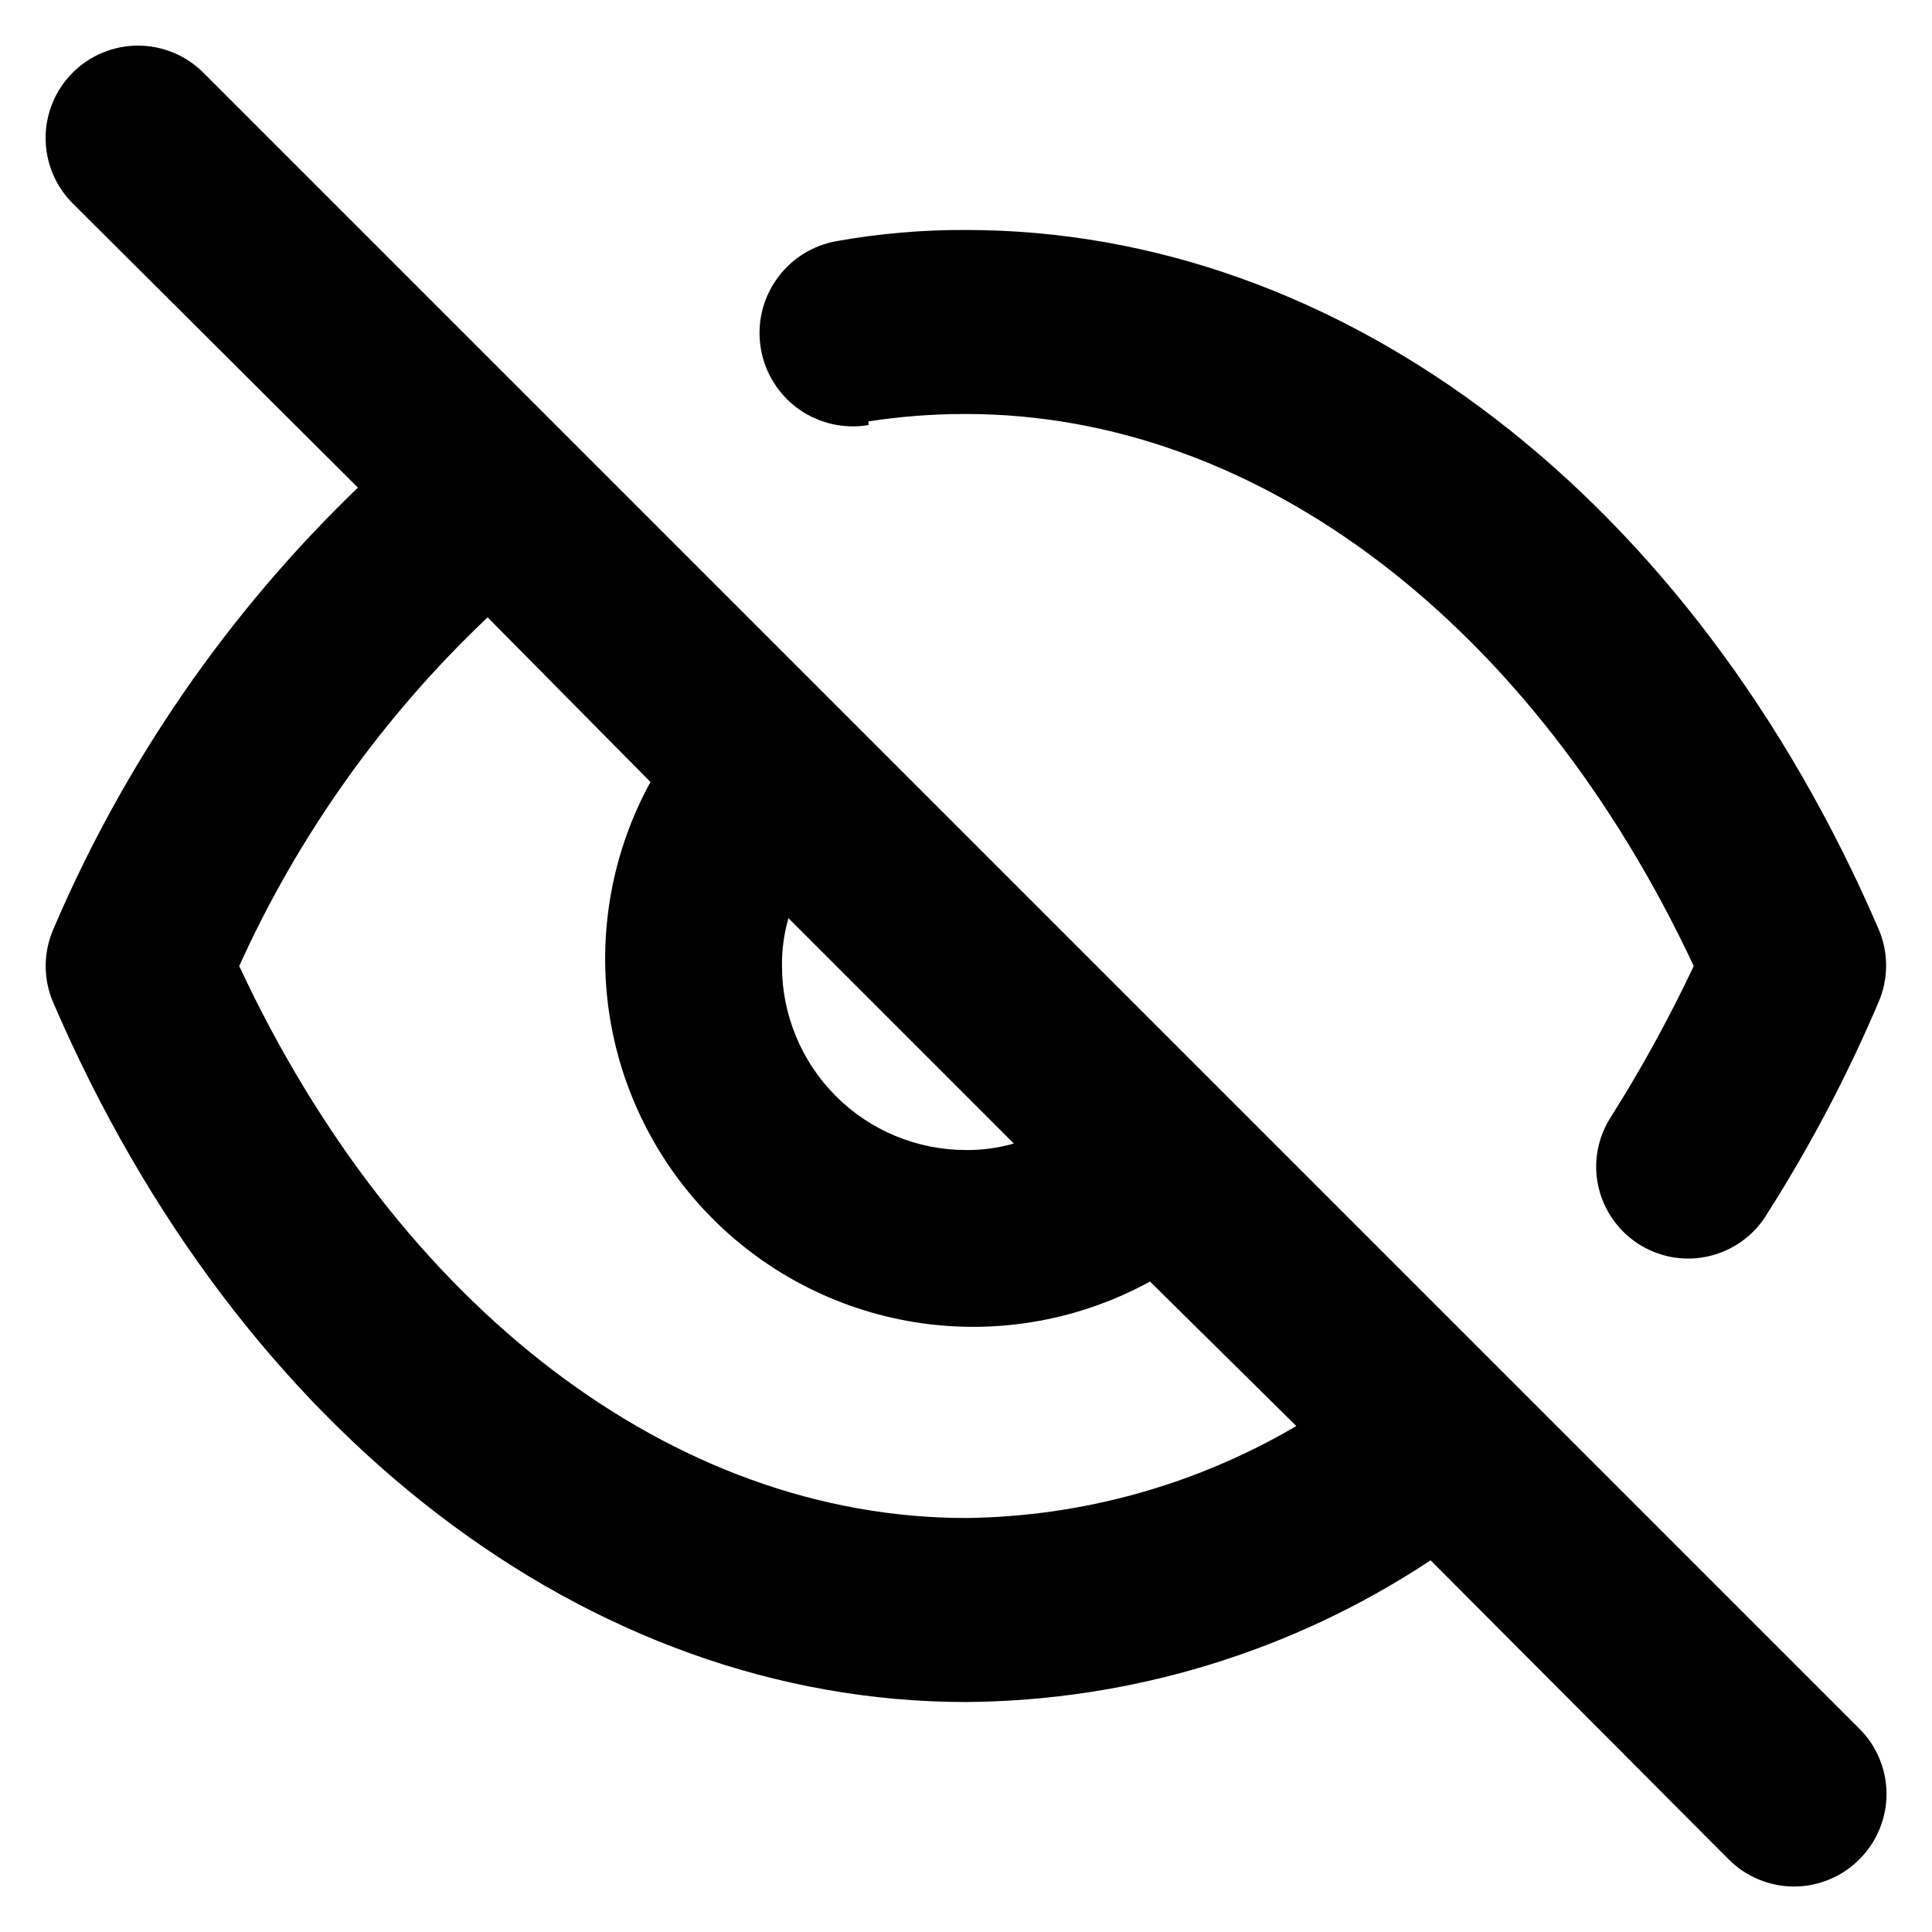
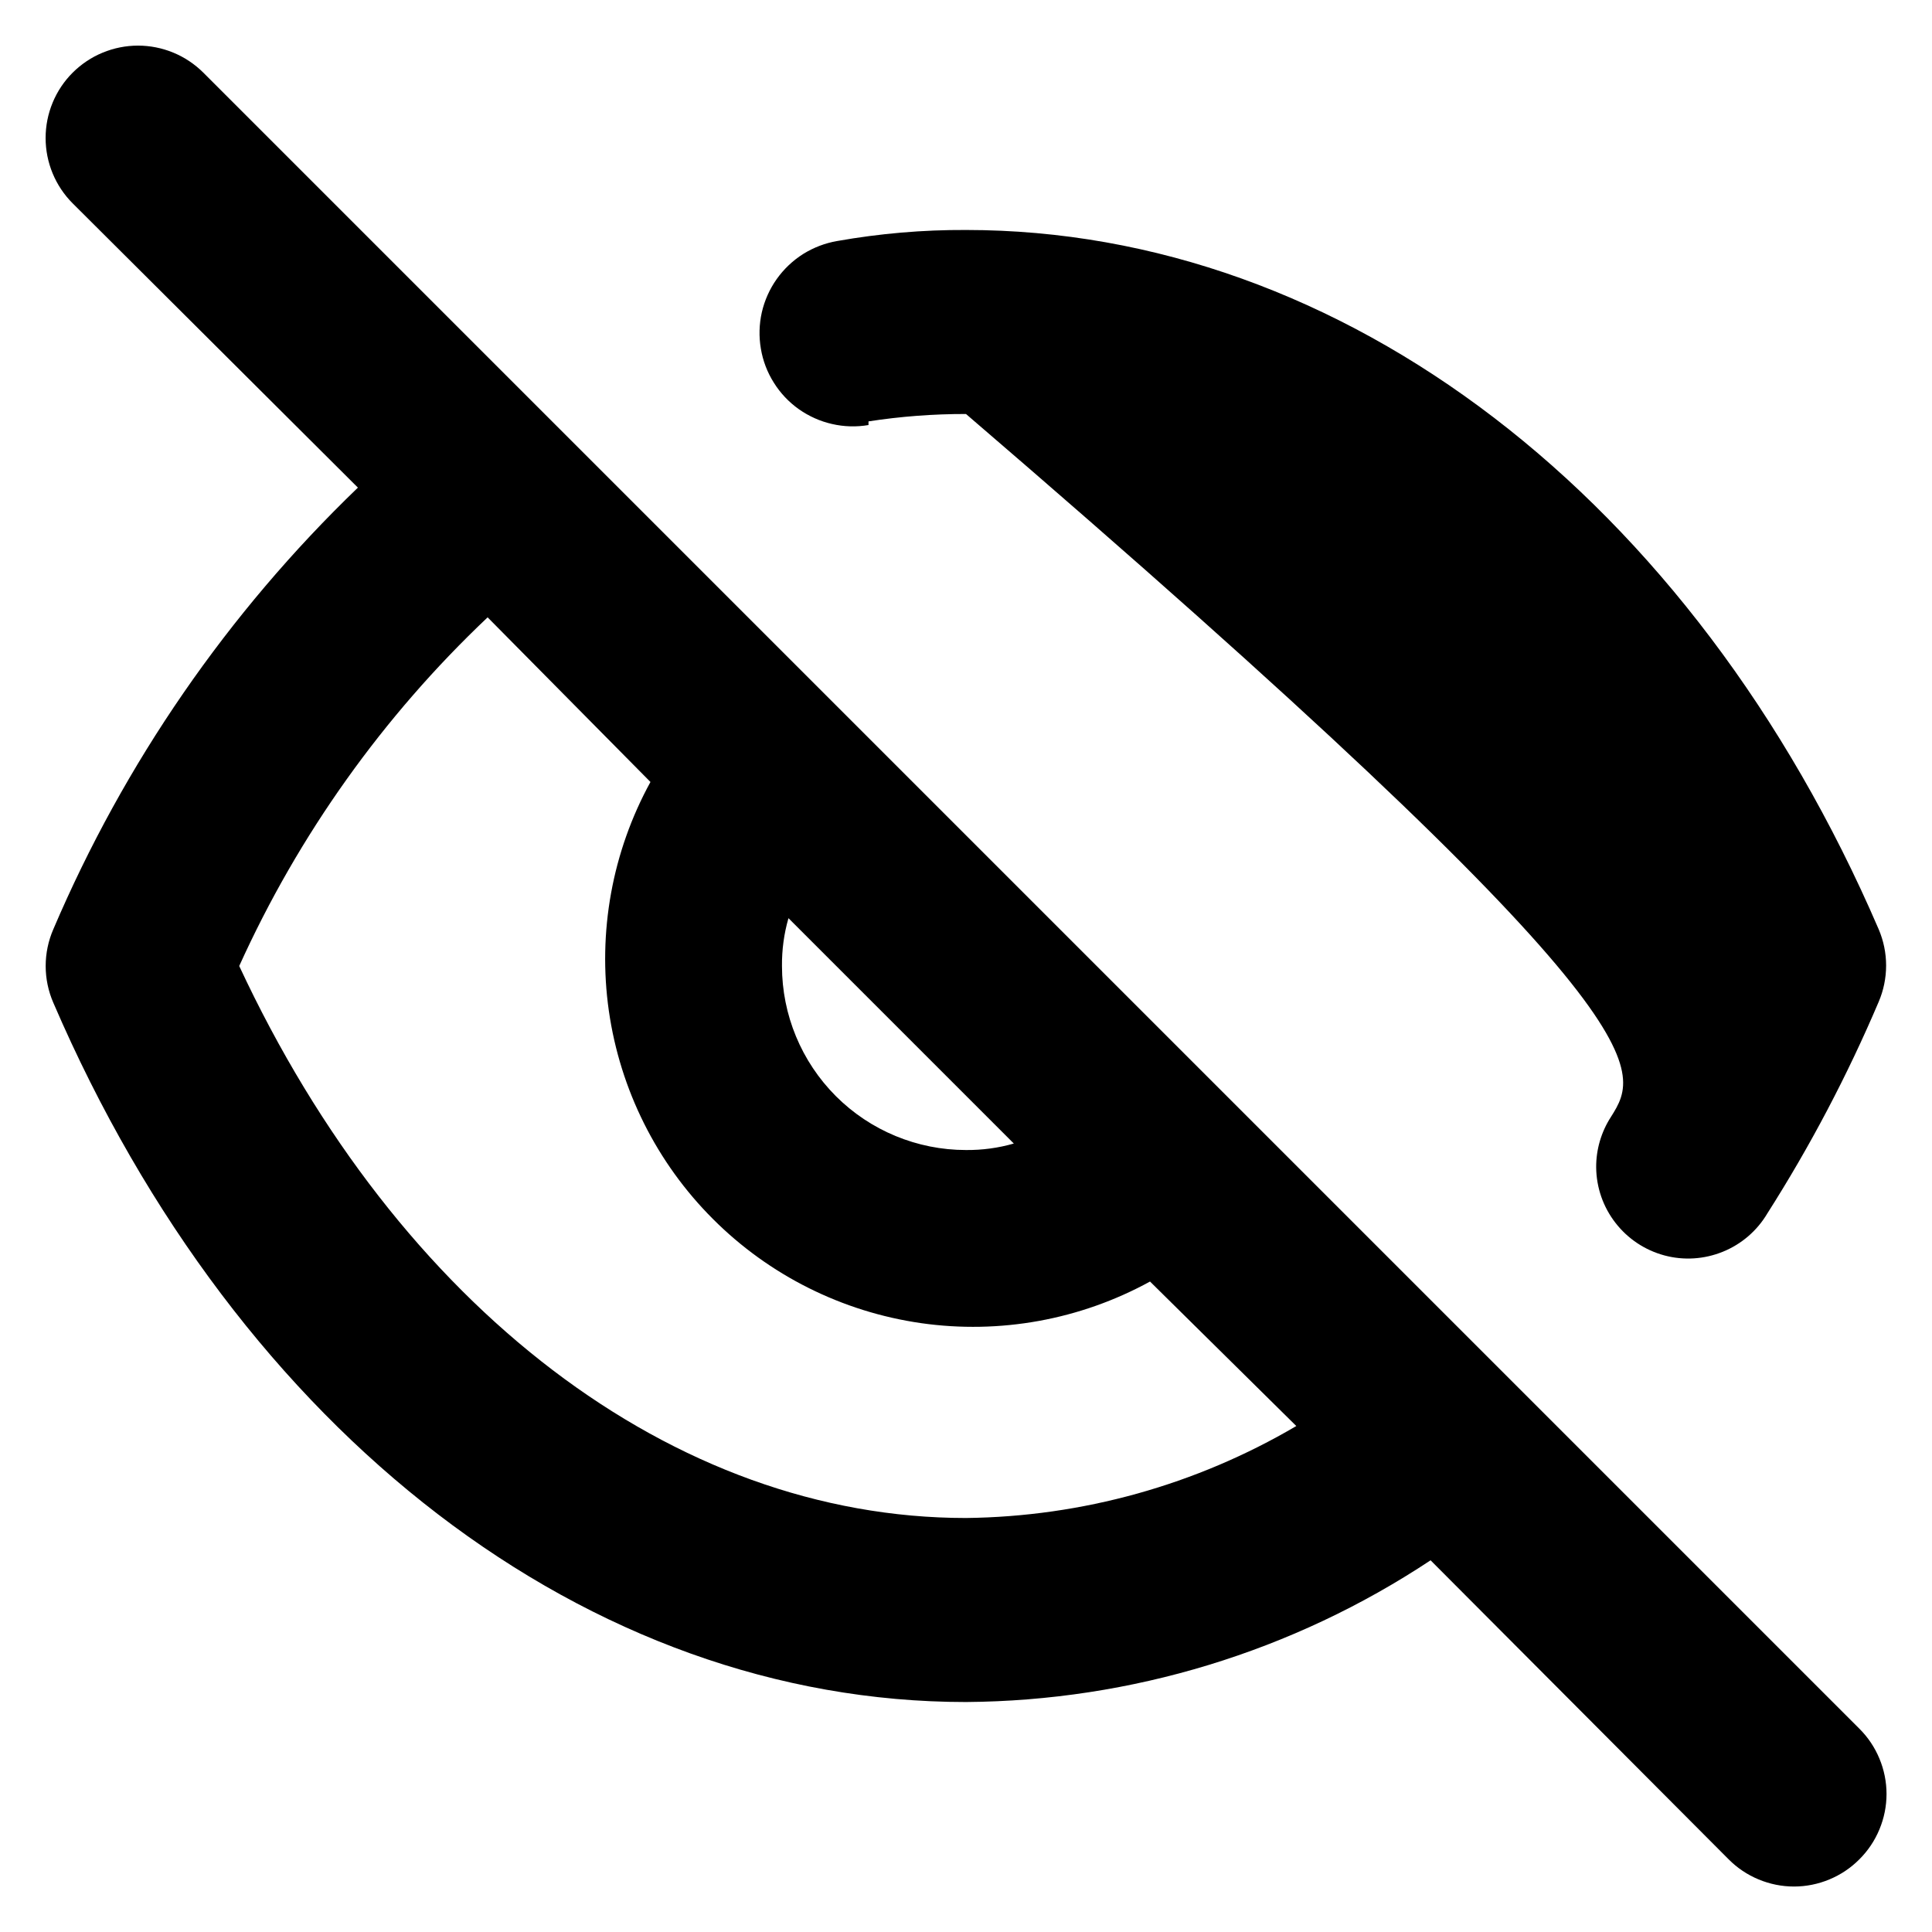
<svg xmlns="http://www.w3.org/2000/svg" width="28" height="28" viewBox="0 0 28 28" fill="none">
-   <path d="M12.587 6.107C13.054 6.035 13.527 5.999 14 6C18.24 6 22.227 9.053 24.547 14C24.192 14.753 23.791 15.483 23.347 16.187C23.206 16.405 23.131 16.66 23.133 16.92C23.136 17.211 23.234 17.493 23.413 17.723C23.591 17.953 23.839 18.118 24.12 18.194C24.401 18.27 24.699 18.251 24.969 18.141C25.238 18.032 25.465 17.837 25.613 17.587C26.235 16.61 26.774 15.585 27.227 14.52C27.298 14.354 27.335 14.174 27.335 13.993C27.335 13.812 27.298 13.633 27.227 13.467C24.533 7.213 19.467 3.333 14 3.333C13.374 3.33 12.749 3.384 12.133 3.493C11.958 3.523 11.791 3.587 11.64 3.681C11.49 3.776 11.36 3.899 11.257 4.044C11.154 4.189 11.081 4.353 11.041 4.526C11.002 4.699 10.997 4.878 11.027 5.053C11.056 5.228 11.12 5.396 11.215 5.546C11.309 5.697 11.432 5.827 11.577 5.93C11.722 6.032 11.886 6.106 12.059 6.145C12.232 6.185 12.412 6.19 12.587 6.16V6.107ZM2.947 1.053C2.822 0.929 2.675 0.83 2.512 0.763C2.35 0.696 2.176 0.661 2 0.661C1.824 0.661 1.65 0.696 1.488 0.763C1.325 0.83 1.178 0.929 1.053 1.053C0.802 1.304 0.661 1.645 0.661 2C0.661 2.355 0.802 2.696 1.053 2.947L5.187 7.067C3.301 8.882 1.8 11.059 0.773 13.467C0.7 13.635 0.662 13.816 0.662 14C0.662 14.184 0.7 14.365 0.773 14.533C3.467 20.787 8.533 24.667 14 24.667C16.396 24.65 18.736 23.937 20.733 22.613L25.053 26.947C25.177 27.072 25.325 27.171 25.487 27.238C25.65 27.306 25.824 27.341 26 27.341C26.176 27.341 26.35 27.306 26.513 27.238C26.675 27.171 26.823 27.072 26.947 26.947C27.072 26.823 27.171 26.675 27.238 26.513C27.306 26.35 27.341 26.176 27.341 26C27.341 25.824 27.306 25.65 27.238 25.487C27.171 25.325 27.072 25.177 26.947 25.053L2.947 1.053ZM11.427 13.307L14.693 16.573C14.468 16.638 14.234 16.669 14 16.667C13.293 16.667 12.614 16.386 12.114 15.886C11.614 15.385 11.333 14.707 11.333 14C11.331 13.765 11.362 13.532 11.427 13.307ZM14 22C9.76 22 5.773 18.947 3.467 14C4.328 12.098 5.551 10.382 7.067 8.947L9.427 11.333C8.872 12.345 8.661 13.509 8.824 14.651C8.988 15.793 9.517 16.852 10.333 17.667C11.148 18.483 12.207 19.012 13.349 19.176C14.491 19.339 15.655 19.128 16.667 18.573L18.787 20.667C17.335 21.521 15.684 21.981 14 22Z" fill="black" />
+   <path d="M12.587 6.107C13.054 6.035 13.527 5.999 14 6C24.192 14.753 23.791 15.483 23.347 16.187C23.206 16.405 23.131 16.66 23.133 16.92C23.136 17.211 23.234 17.493 23.413 17.723C23.591 17.953 23.839 18.118 24.12 18.194C24.401 18.27 24.699 18.251 24.969 18.141C25.238 18.032 25.465 17.837 25.613 17.587C26.235 16.61 26.774 15.585 27.227 14.52C27.298 14.354 27.335 14.174 27.335 13.993C27.335 13.812 27.298 13.633 27.227 13.467C24.533 7.213 19.467 3.333 14 3.333C13.374 3.33 12.749 3.384 12.133 3.493C11.958 3.523 11.791 3.587 11.64 3.681C11.49 3.776 11.36 3.899 11.257 4.044C11.154 4.189 11.081 4.353 11.041 4.526C11.002 4.699 10.997 4.878 11.027 5.053C11.056 5.228 11.12 5.396 11.215 5.546C11.309 5.697 11.432 5.827 11.577 5.93C11.722 6.032 11.886 6.106 12.059 6.145C12.232 6.185 12.412 6.19 12.587 6.16V6.107ZM2.947 1.053C2.822 0.929 2.675 0.83 2.512 0.763C2.35 0.696 2.176 0.661 2 0.661C1.824 0.661 1.65 0.696 1.488 0.763C1.325 0.83 1.178 0.929 1.053 1.053C0.802 1.304 0.661 1.645 0.661 2C0.661 2.355 0.802 2.696 1.053 2.947L5.187 7.067C3.301 8.882 1.8 11.059 0.773 13.467C0.7 13.635 0.662 13.816 0.662 14C0.662 14.184 0.7 14.365 0.773 14.533C3.467 20.787 8.533 24.667 14 24.667C16.396 24.65 18.736 23.937 20.733 22.613L25.053 26.947C25.177 27.072 25.325 27.171 25.487 27.238C25.65 27.306 25.824 27.341 26 27.341C26.176 27.341 26.35 27.306 26.513 27.238C26.675 27.171 26.823 27.072 26.947 26.947C27.072 26.823 27.171 26.675 27.238 26.513C27.306 26.35 27.341 26.176 27.341 26C27.341 25.824 27.306 25.65 27.238 25.487C27.171 25.325 27.072 25.177 26.947 25.053L2.947 1.053ZM11.427 13.307L14.693 16.573C14.468 16.638 14.234 16.669 14 16.667C13.293 16.667 12.614 16.386 12.114 15.886C11.614 15.385 11.333 14.707 11.333 14C11.331 13.765 11.362 13.532 11.427 13.307ZM14 22C9.76 22 5.773 18.947 3.467 14C4.328 12.098 5.551 10.382 7.067 8.947L9.427 11.333C8.872 12.345 8.661 13.509 8.824 14.651C8.988 15.793 9.517 16.852 10.333 17.667C11.148 18.483 12.207 19.012 13.349 19.176C14.491 19.339 15.655 19.128 16.667 18.573L18.787 20.667C17.335 21.521 15.684 21.981 14 22Z" fill="black" />
</svg>